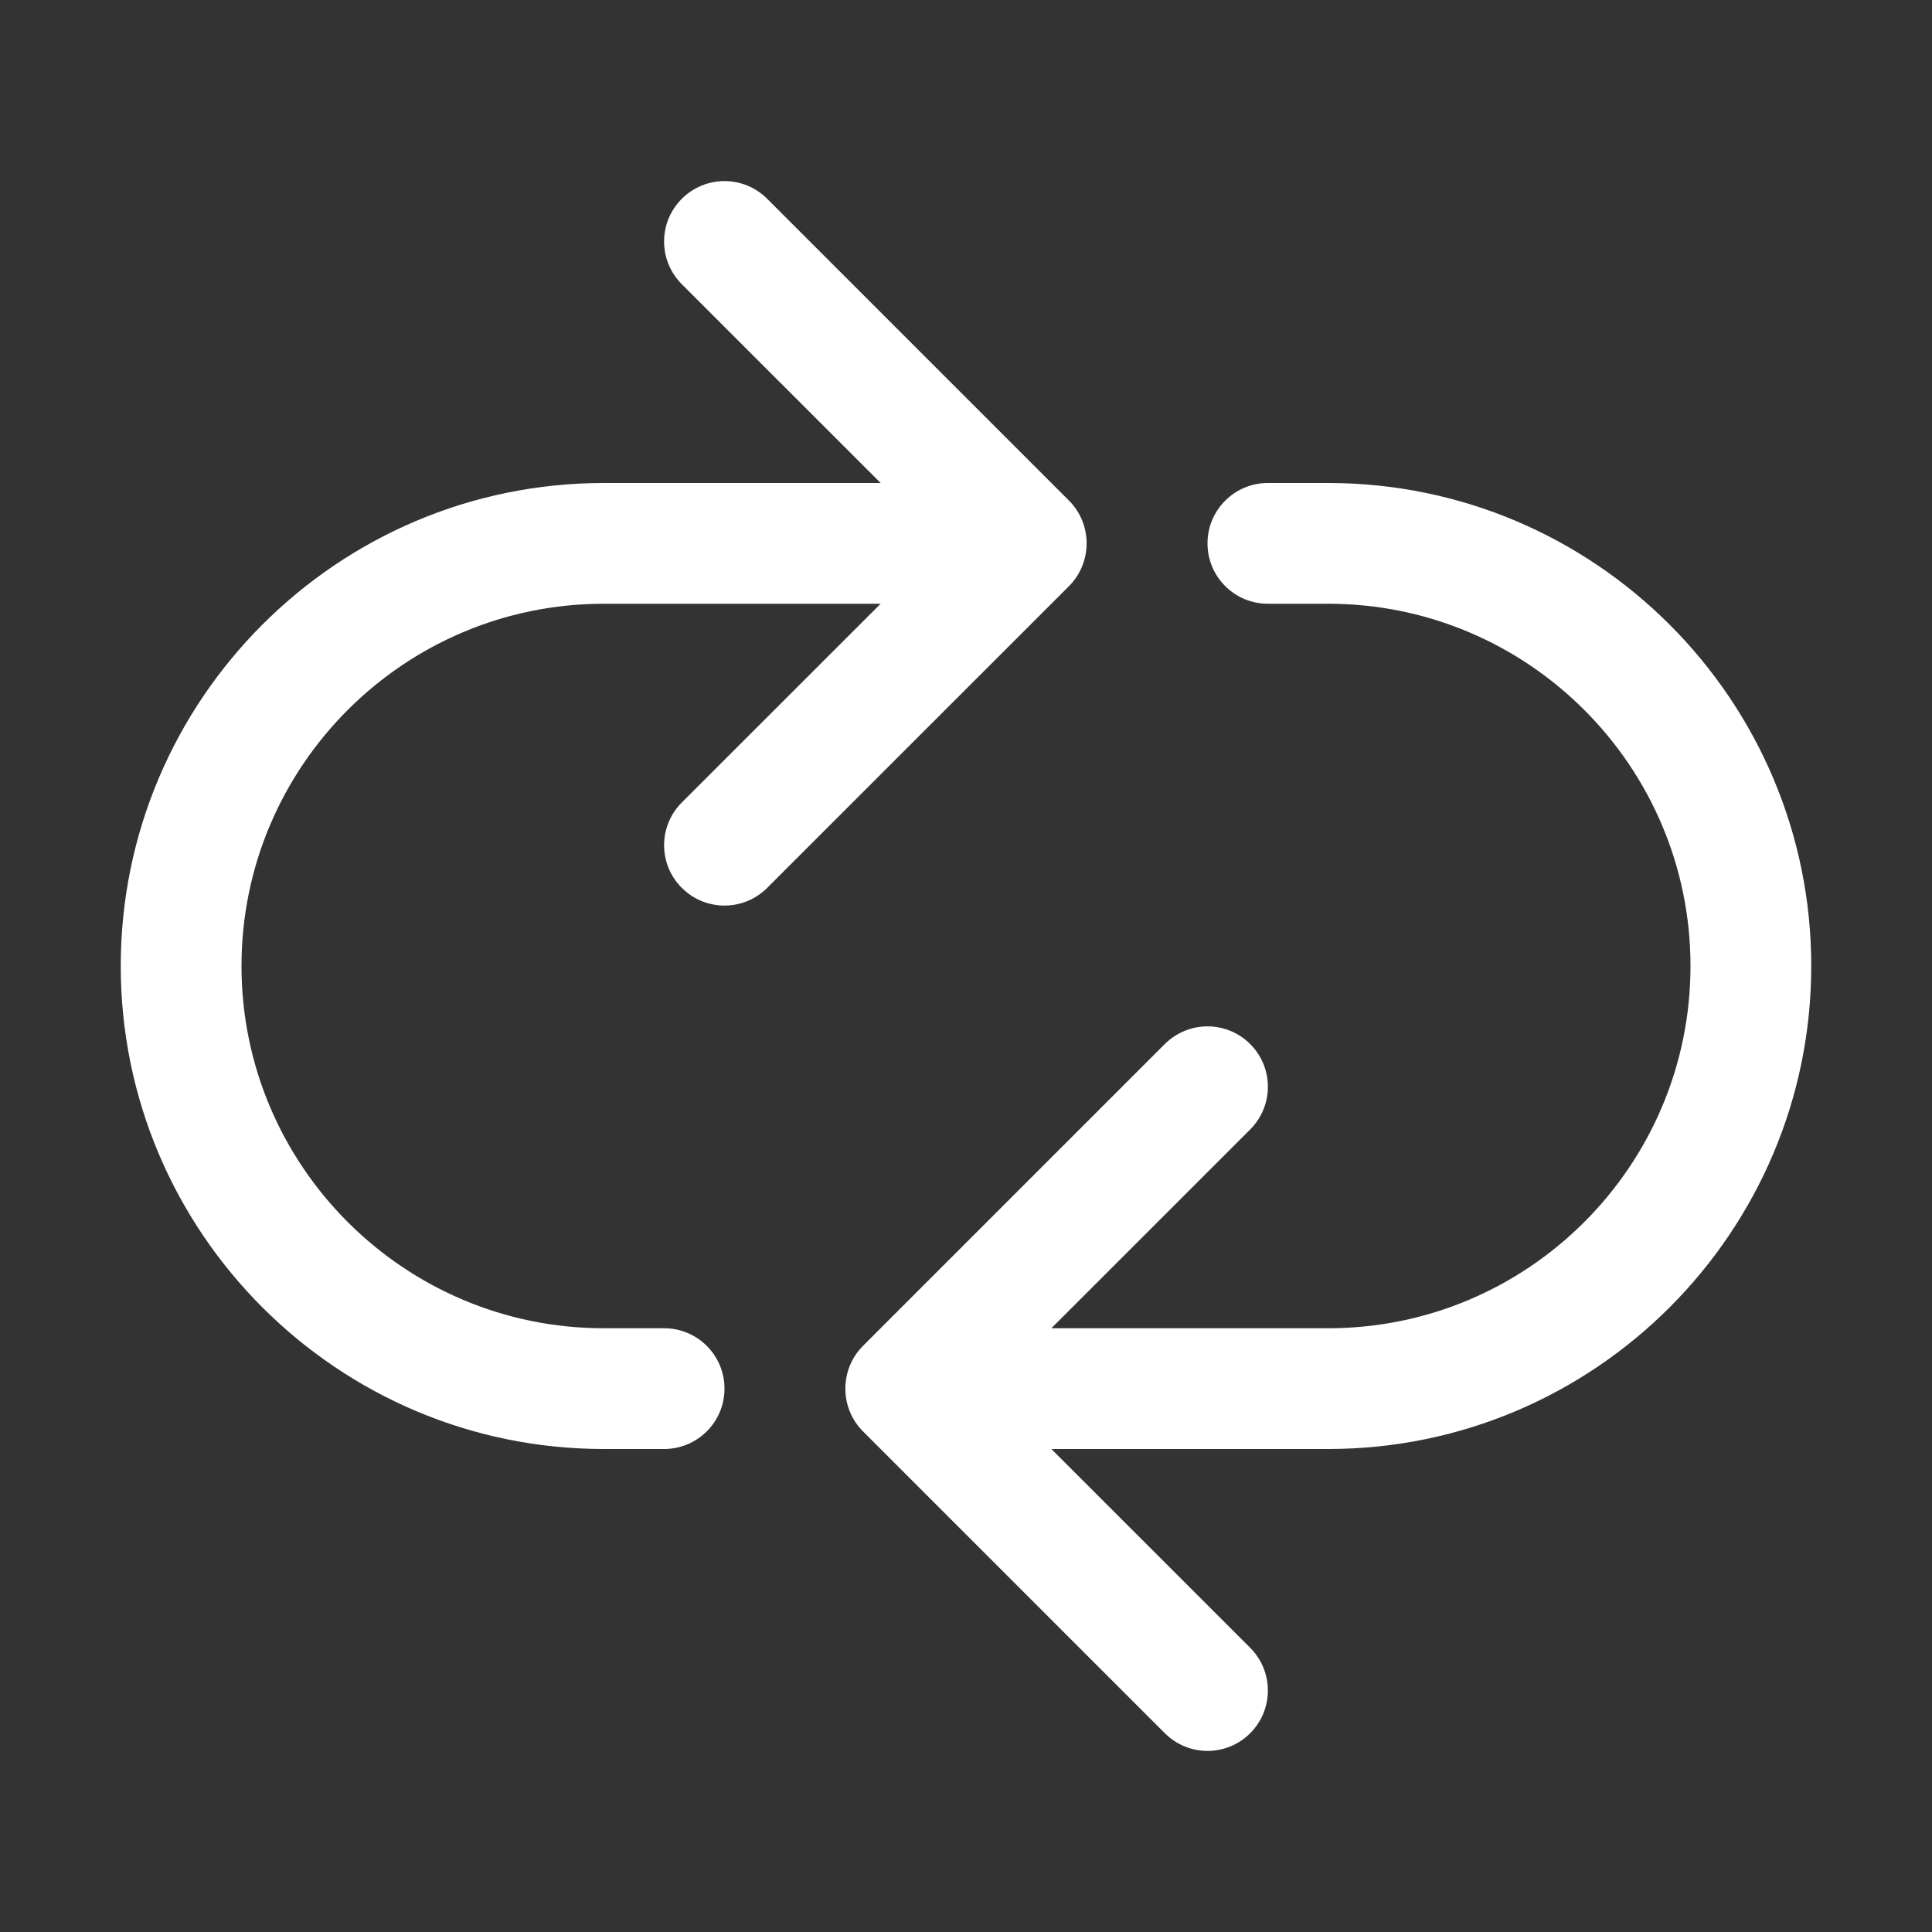
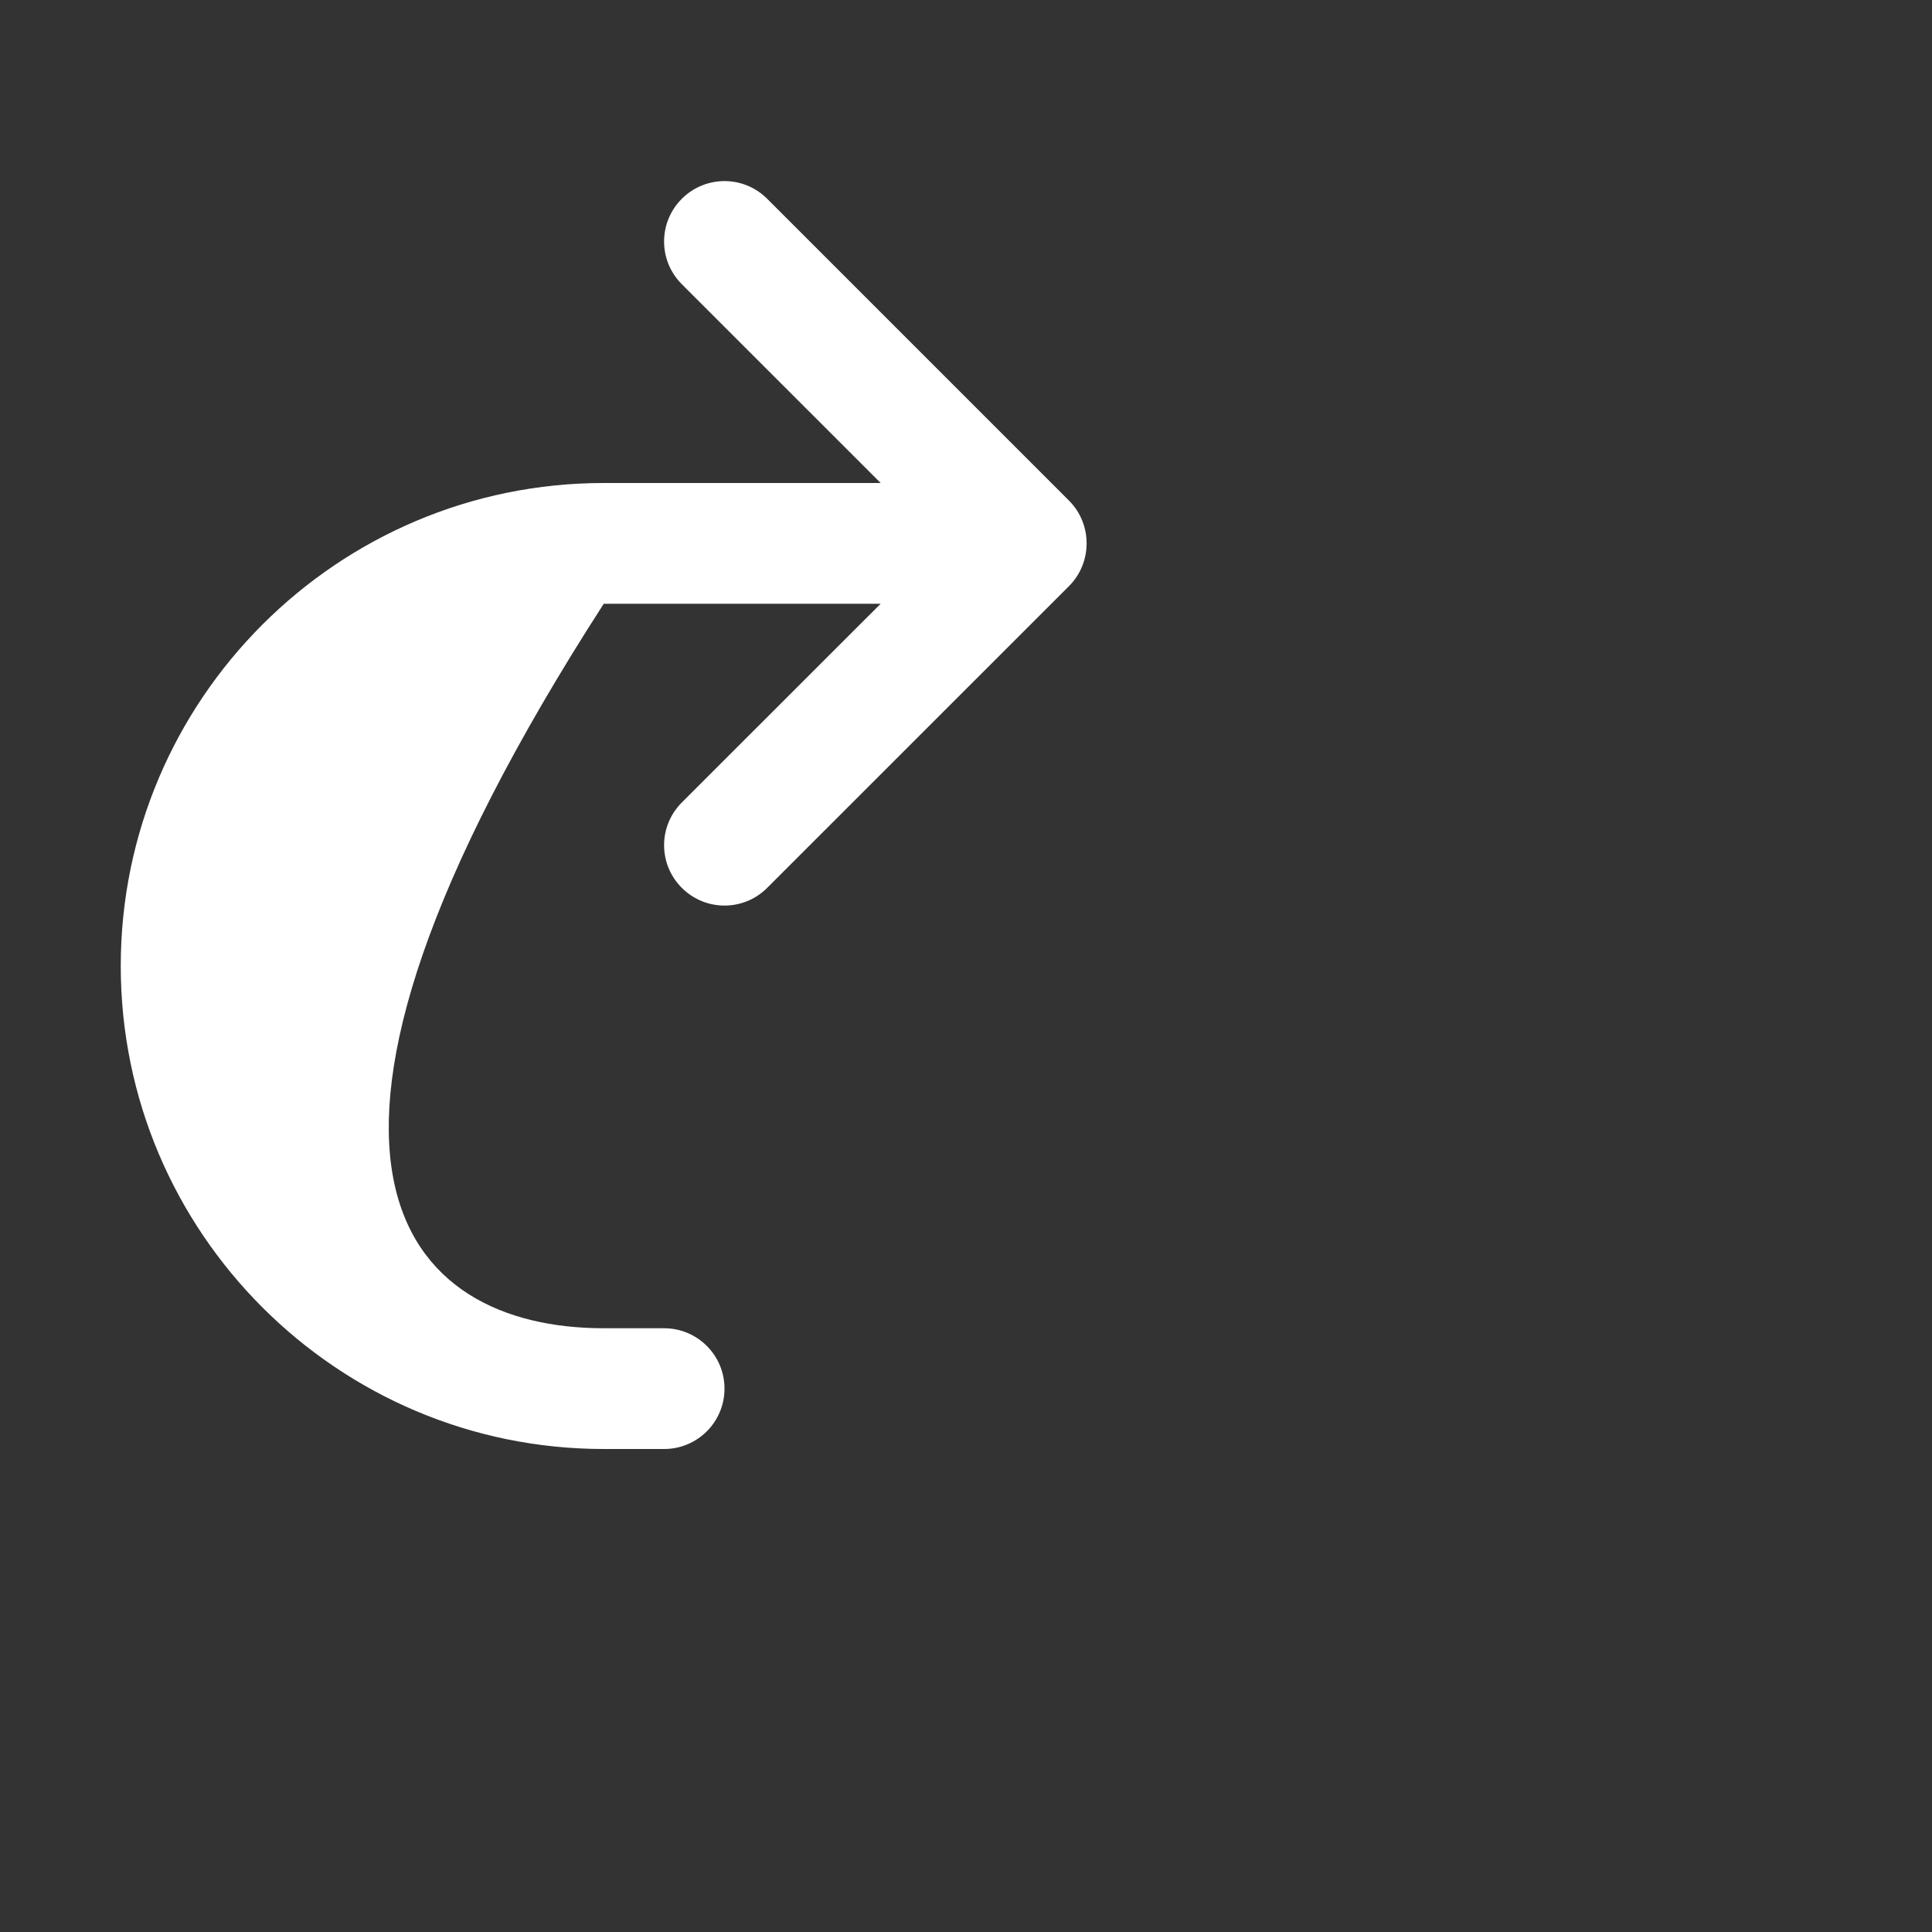
<svg xmlns="http://www.w3.org/2000/svg" width="40" height="40" viewBox="0 0 40 40" fill="none">
  <rect x="0" y="0" width="40" height="40" fill="#333333" stroke="none" />
-   <path d="M17.867 27.865L24.116 21.616C24.605 21.128 25.395 21.128 25.884 21.616C26.372 22.105 26.372 22.895 25.884 23.384L21.767 27.5H27.5C31.636 27.5 35 24.136 35 20C35 15.864 31.636 12.5 27.5 12.5H26.25C25.559 12.5 25 11.94 25 11.25C25 10.56 25.559 10 26.25 10H27.5C33.014 10 37.5 14.486 37.5 20C37.5 25.514 33.014 30 27.5 30H21.767L25.884 34.116C26.372 34.605 26.372 35.395 25.884 35.884C25.395 36.373 24.605 36.373 24.116 35.884L17.867 29.635C17.383 29.151 17.379 28.354 17.867 27.865Z" fill="white" />
-   <path d="M2.5 20C2.5 14.486 6.986 10 12.5 10H18.233L14.116 5.884C13.627 5.395 13.627 4.605 14.116 4.116C14.605 3.627 15.395 3.627 15.884 4.116L22.133 10.365C22.622 10.855 22.615 11.652 22.133 12.134L15.884 18.382C15.395 18.871 14.605 18.871 14.116 18.382C13.627 17.894 13.627 17.104 14.116 16.615L18.233 12.5H12.5C8.364 12.5 5 15.864 5 20C5 24.136 8.364 27.5 12.5 27.5H13.75C14.441 27.5 15 28.06 15 28.75C15 29.44 14.441 30 13.75 30H12.5C6.986 30 2.5 25.514 2.5 20Z" fill="white" />
+   <path d="M2.5 20C2.5 14.486 6.986 10 12.5 10H18.233L14.116 5.884C13.627 5.395 13.627 4.605 14.116 4.116C14.605 3.627 15.395 3.627 15.884 4.116L22.133 10.365C22.622 10.855 22.615 11.652 22.133 12.134L15.884 18.382C15.395 18.871 14.605 18.871 14.116 18.382C13.627 17.894 13.627 17.104 14.116 16.615L18.233 12.5H12.5C5 24.136 8.364 27.5 12.5 27.5H13.75C14.441 27.5 15 28.06 15 28.75C15 29.44 14.441 30 13.75 30H12.5C6.986 30 2.5 25.514 2.5 20Z" fill="white" />
</svg>